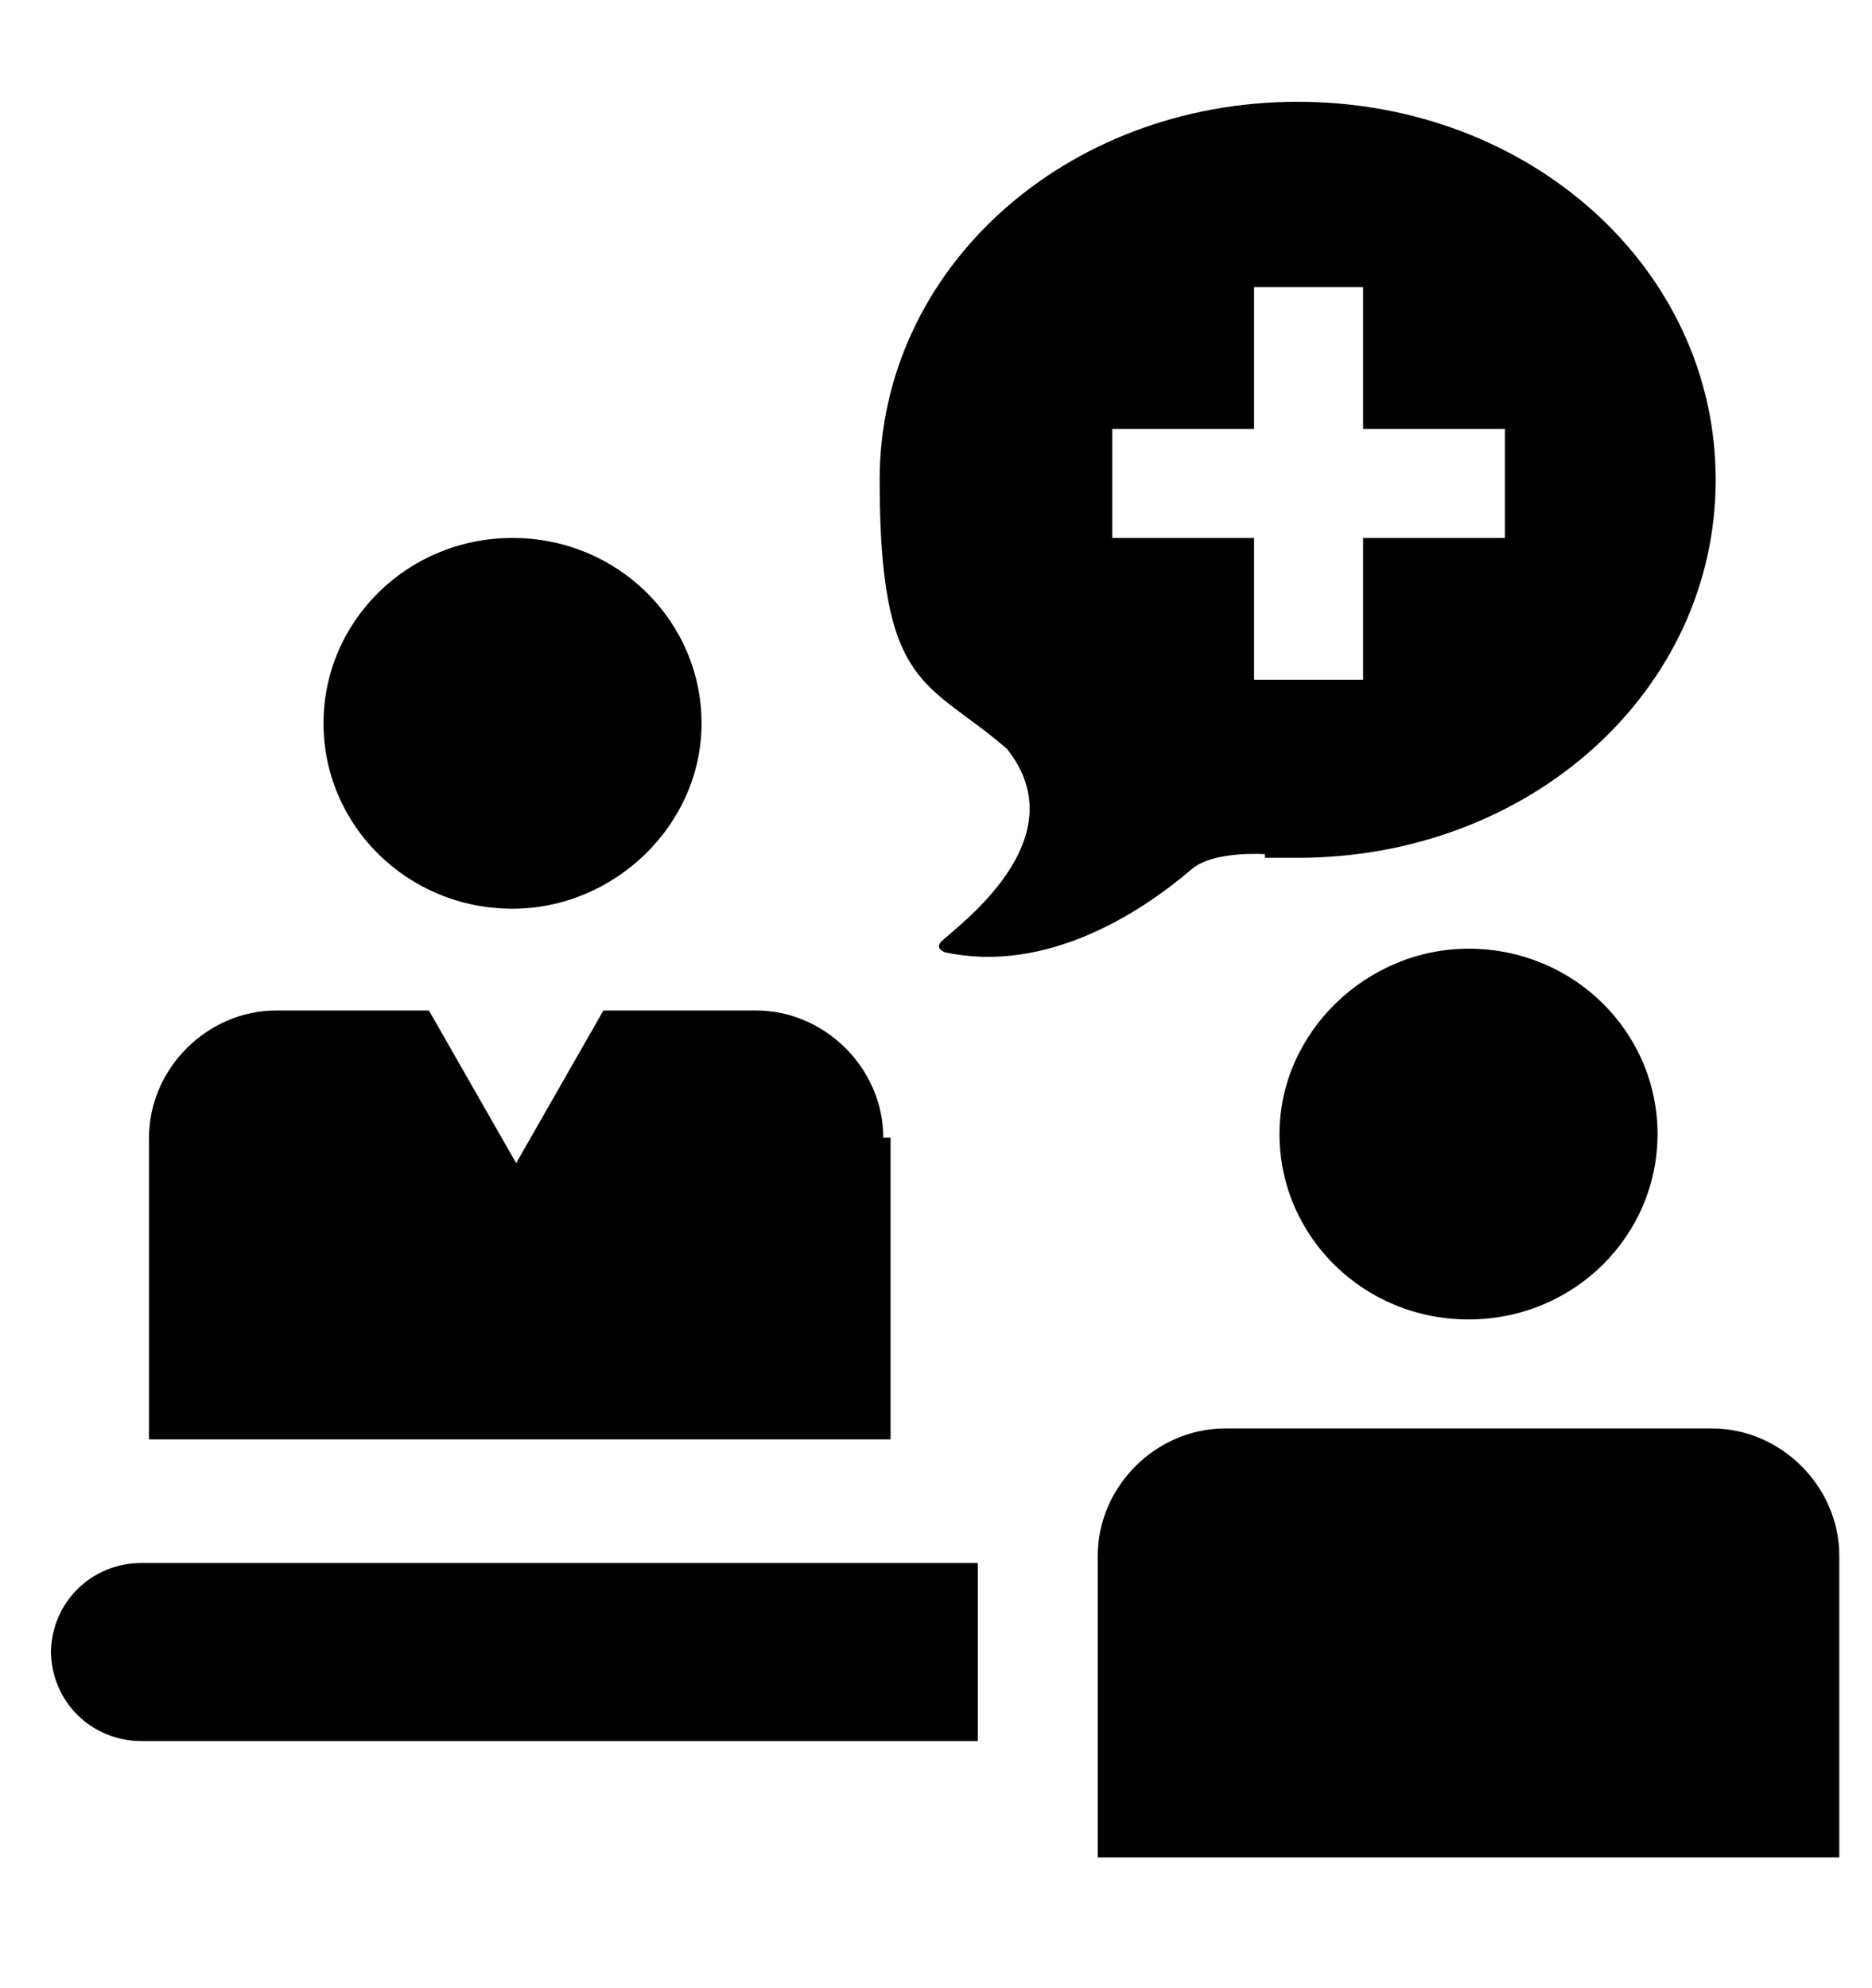
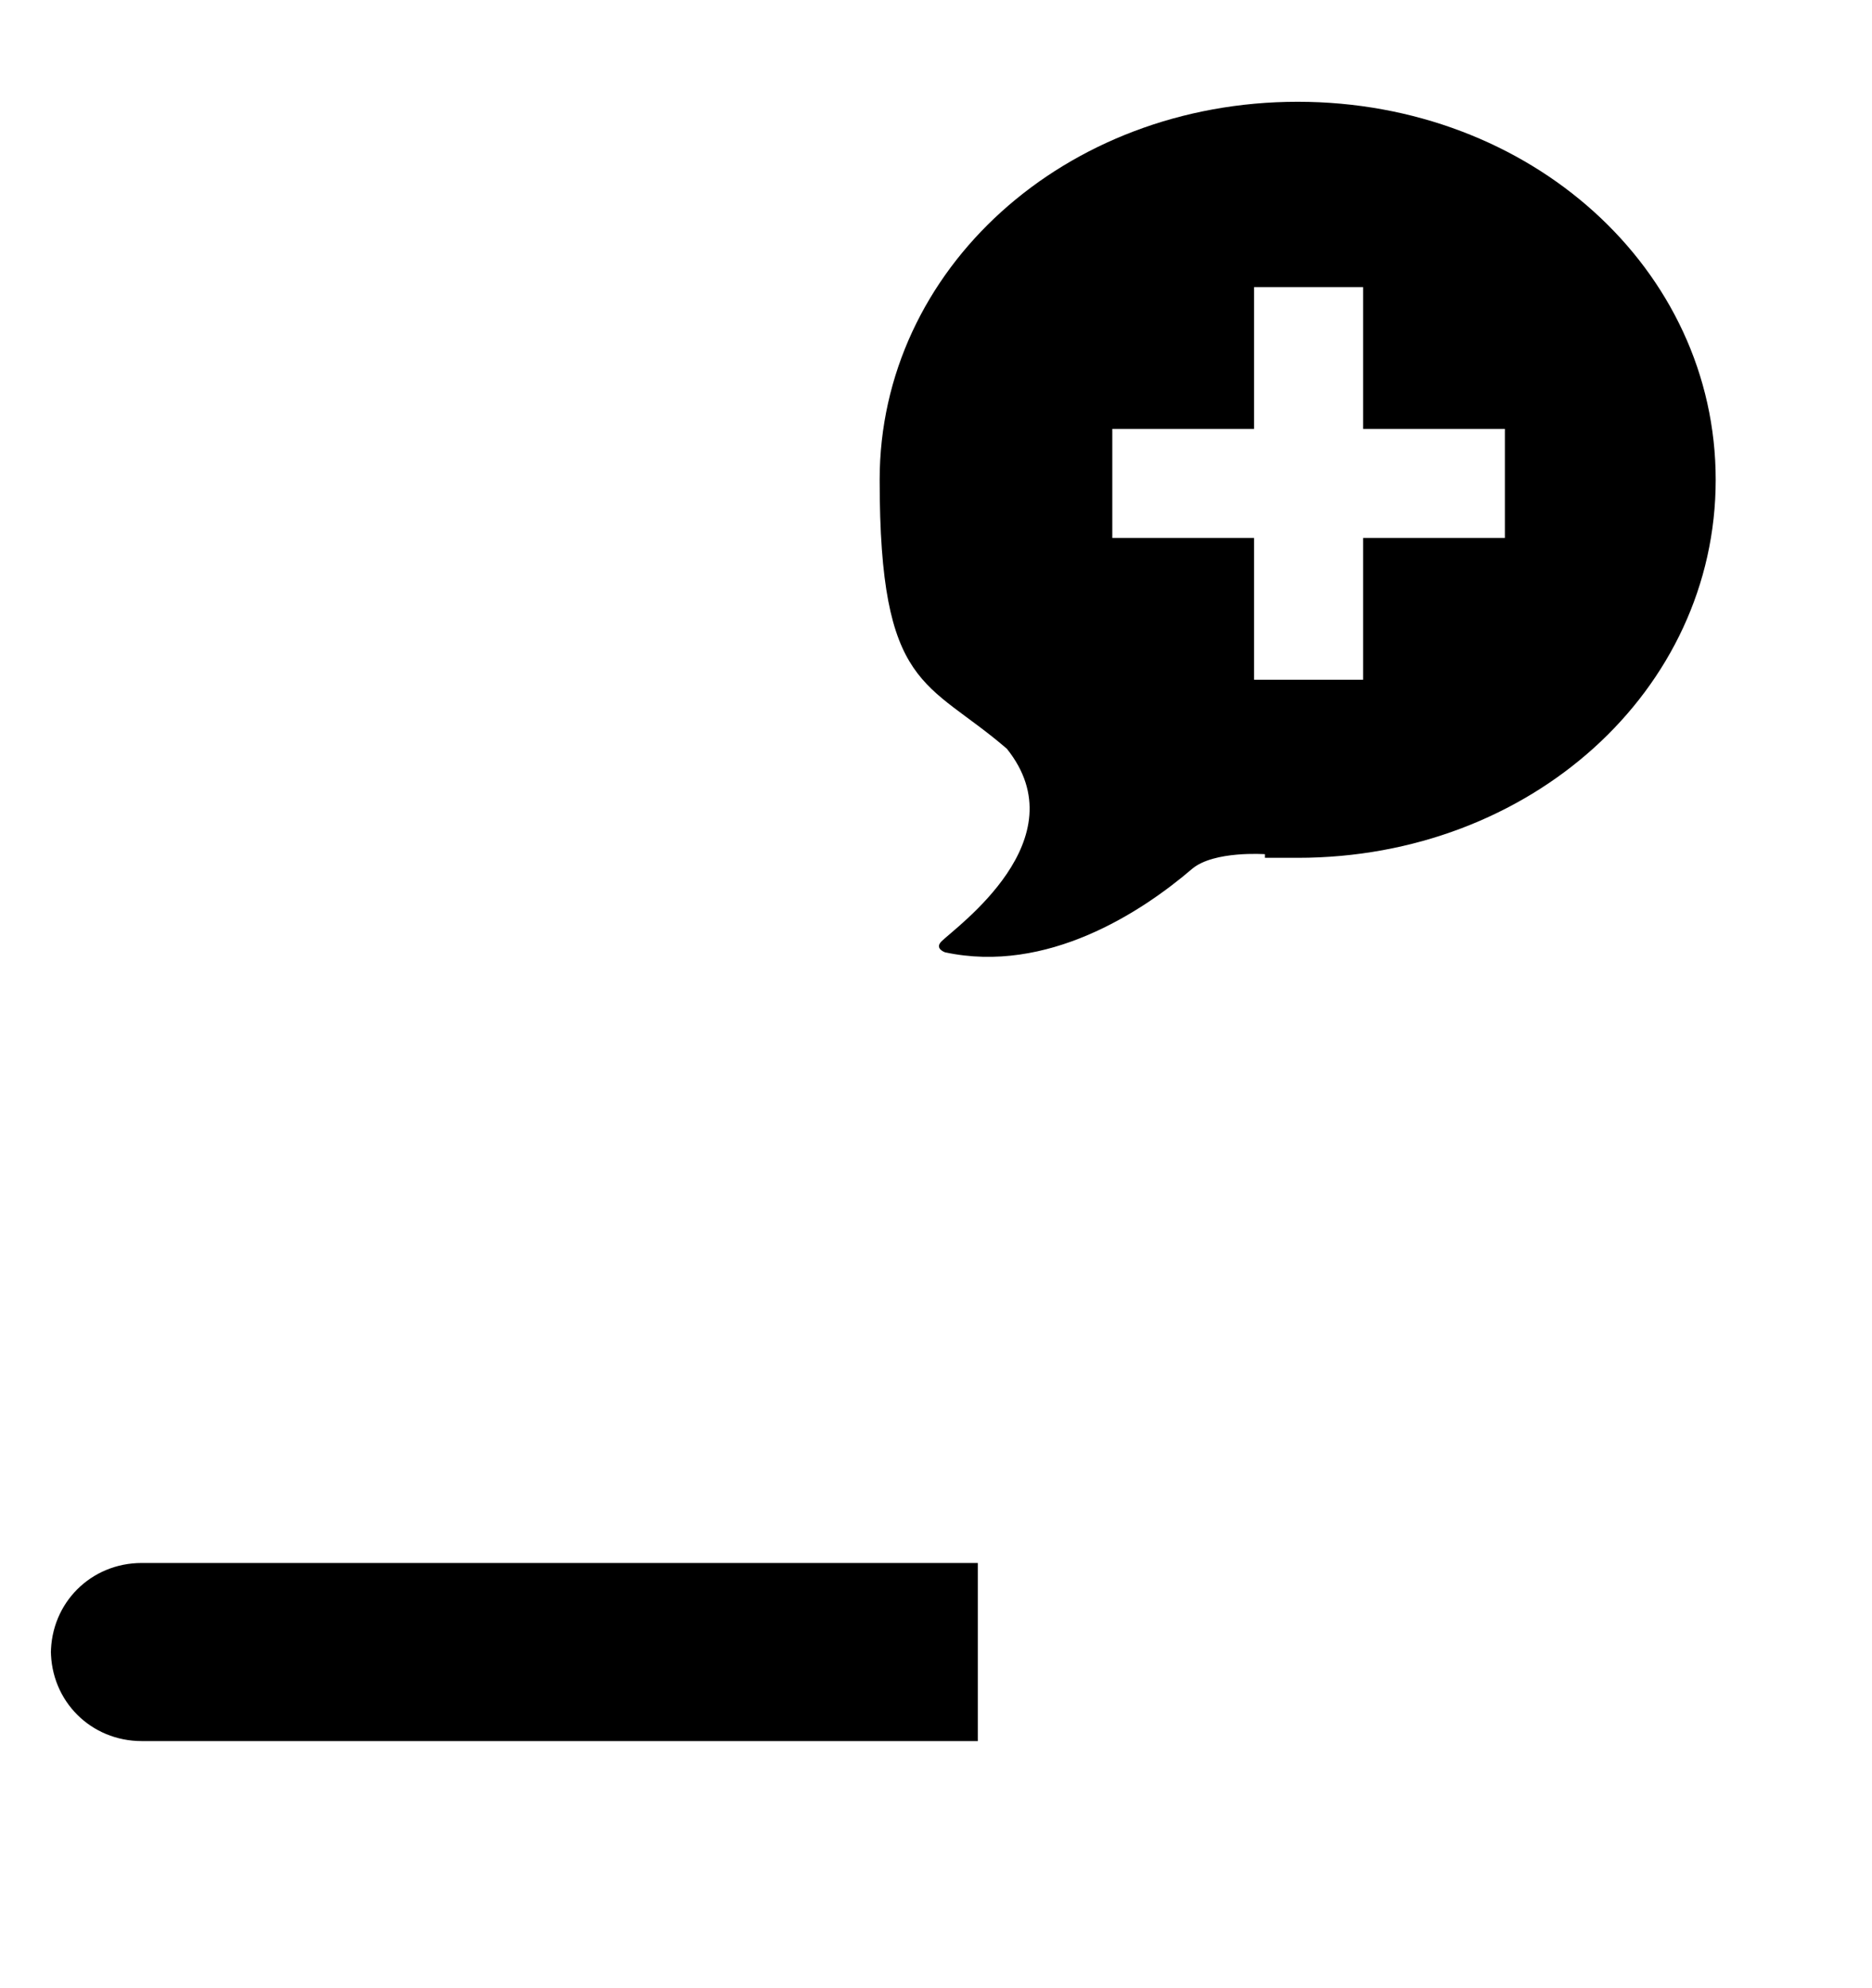
<svg xmlns="http://www.w3.org/2000/svg" version="1.1" viewBox="0 0 51.5 54.7">
  <defs>
    <style>
      .cls-1 {
        fill: none;
      }
    </style>
  </defs>
  <g>
    <g id="Layer_1">
      <g id="Layer_2">
        <g>
-           <path d="M14.1,25c2.8,0,5.2-2.3,5.2-5.1s-2.3-5.1-5.2-5.1-5.2,2.3-5.2,5.1,2.3,5.1,5.2,5.1" />
-           <path d="M24.3,31.3c0-1.9-1.6-3.5-3.5-3.5h0s-4.2,0-4.2,0l-2.4,4.2-2.4-4.2h-4.2c-1.9,0-3.5,1.6-3.5,3.5v8.3h20.4v-8.3Z" />
          <path d="M1.4,45.4c0,1.4,1.1,2.5,2.5,2.5h23v-4.9H3.9c-1.4,0-2.5,1.1-2.5,2.5" />
-           <path d="M47,39.3h0s-4.2,0-4.2,0h-9.1c-1.9,0-3.5,1.6-3.5,3.5v8.3h20.4v-8.3c0-1.9-1.6-3.5-3.5-3.5" />
-           <path d="M40.4,26.1c-2.8,0-5.2,2.3-5.2,5.1s2.3,5.1,5.2,5.1,5.2-2.3,5.2-5.1-2.3-5.1-5.2-5.1" />
          <path d="M30.6,11.8h3.9v-3.9h3v3.9h3.9v3h-3.9v3.9h-3v-3.9h-3.9v-3ZM34.8,23.6h0c.3,0,.6,0,.9,0,6.4,0,11.5-4.6,11.5-10.4s-5.1-10.4-11.5-10.4-11.5,4.6-11.5,10.4,1.3,5.5,3.5,7.4c2,2.5-1.4,4.9-1.8,5.3-.2.2.1.3.1.3,2.8.6,5.4-1.1,6.8-2.3.6-.5,2-.4,2-.4" />
        </g>
      </g>
      <g id="SQ_for_size">
-         <rect class="cls-1" width="51.5" height="54.7" />
-       </g>
+         </g>
    </g>
  </g>
</svg>